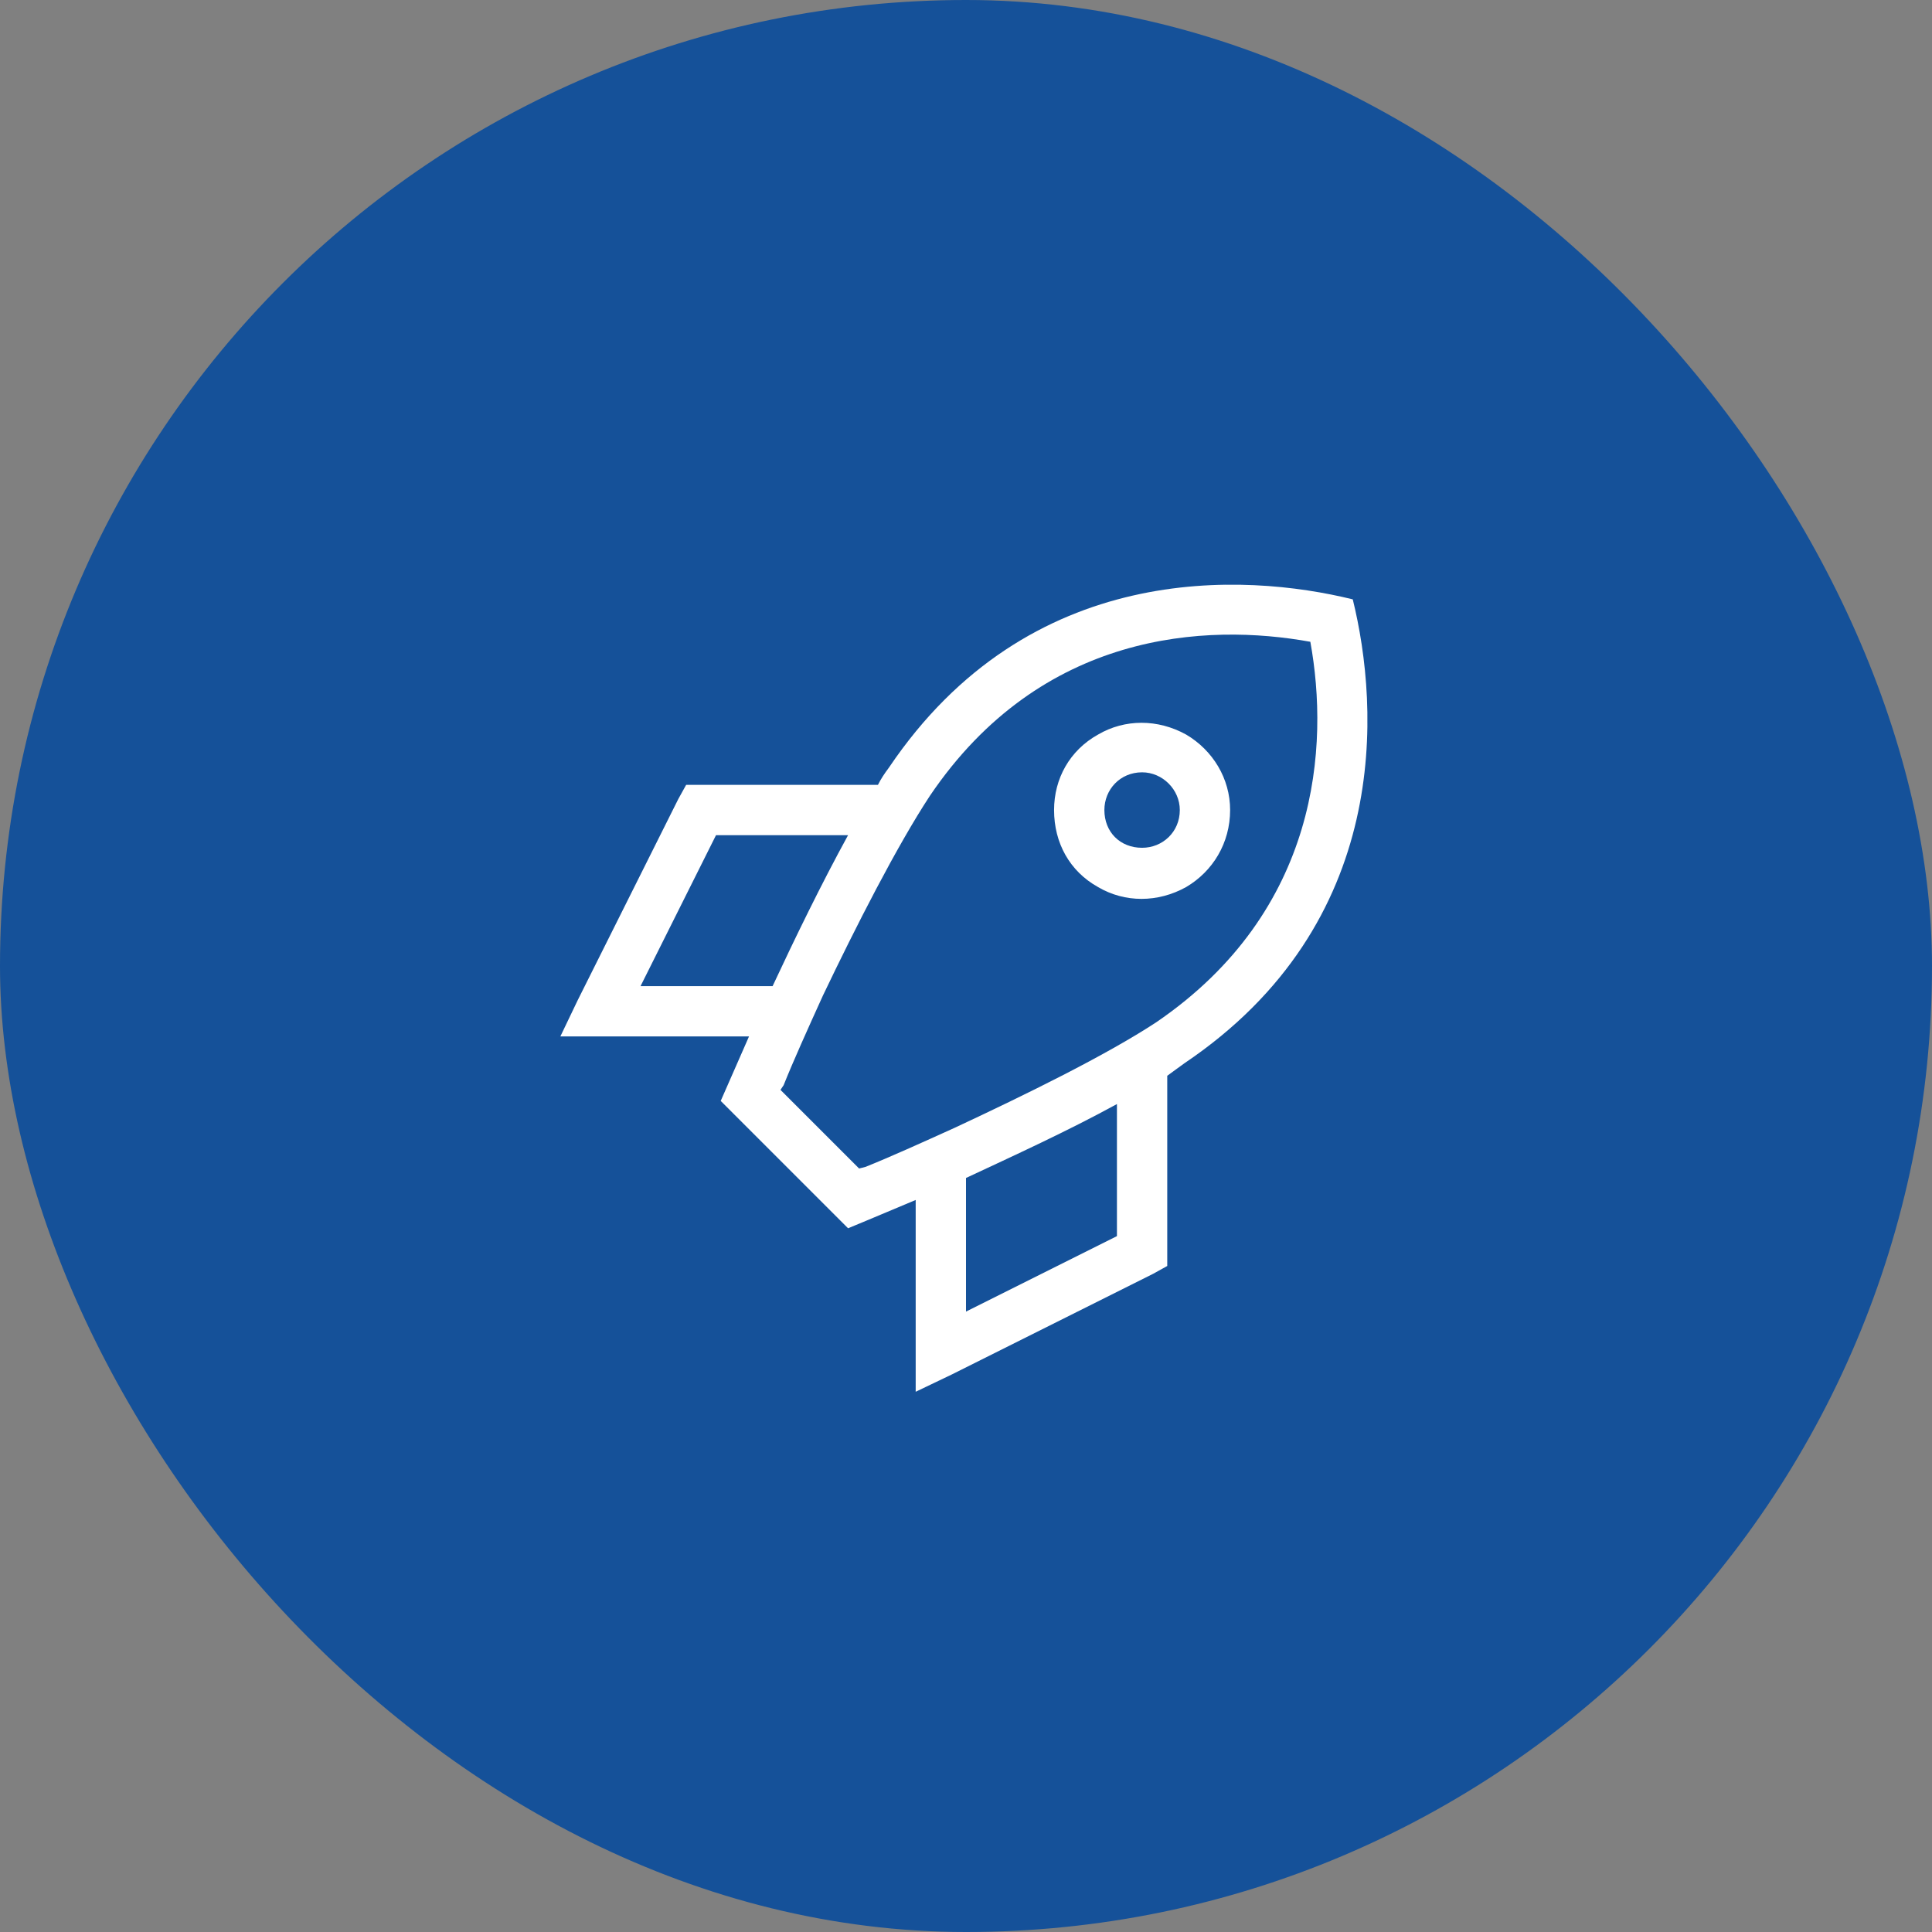
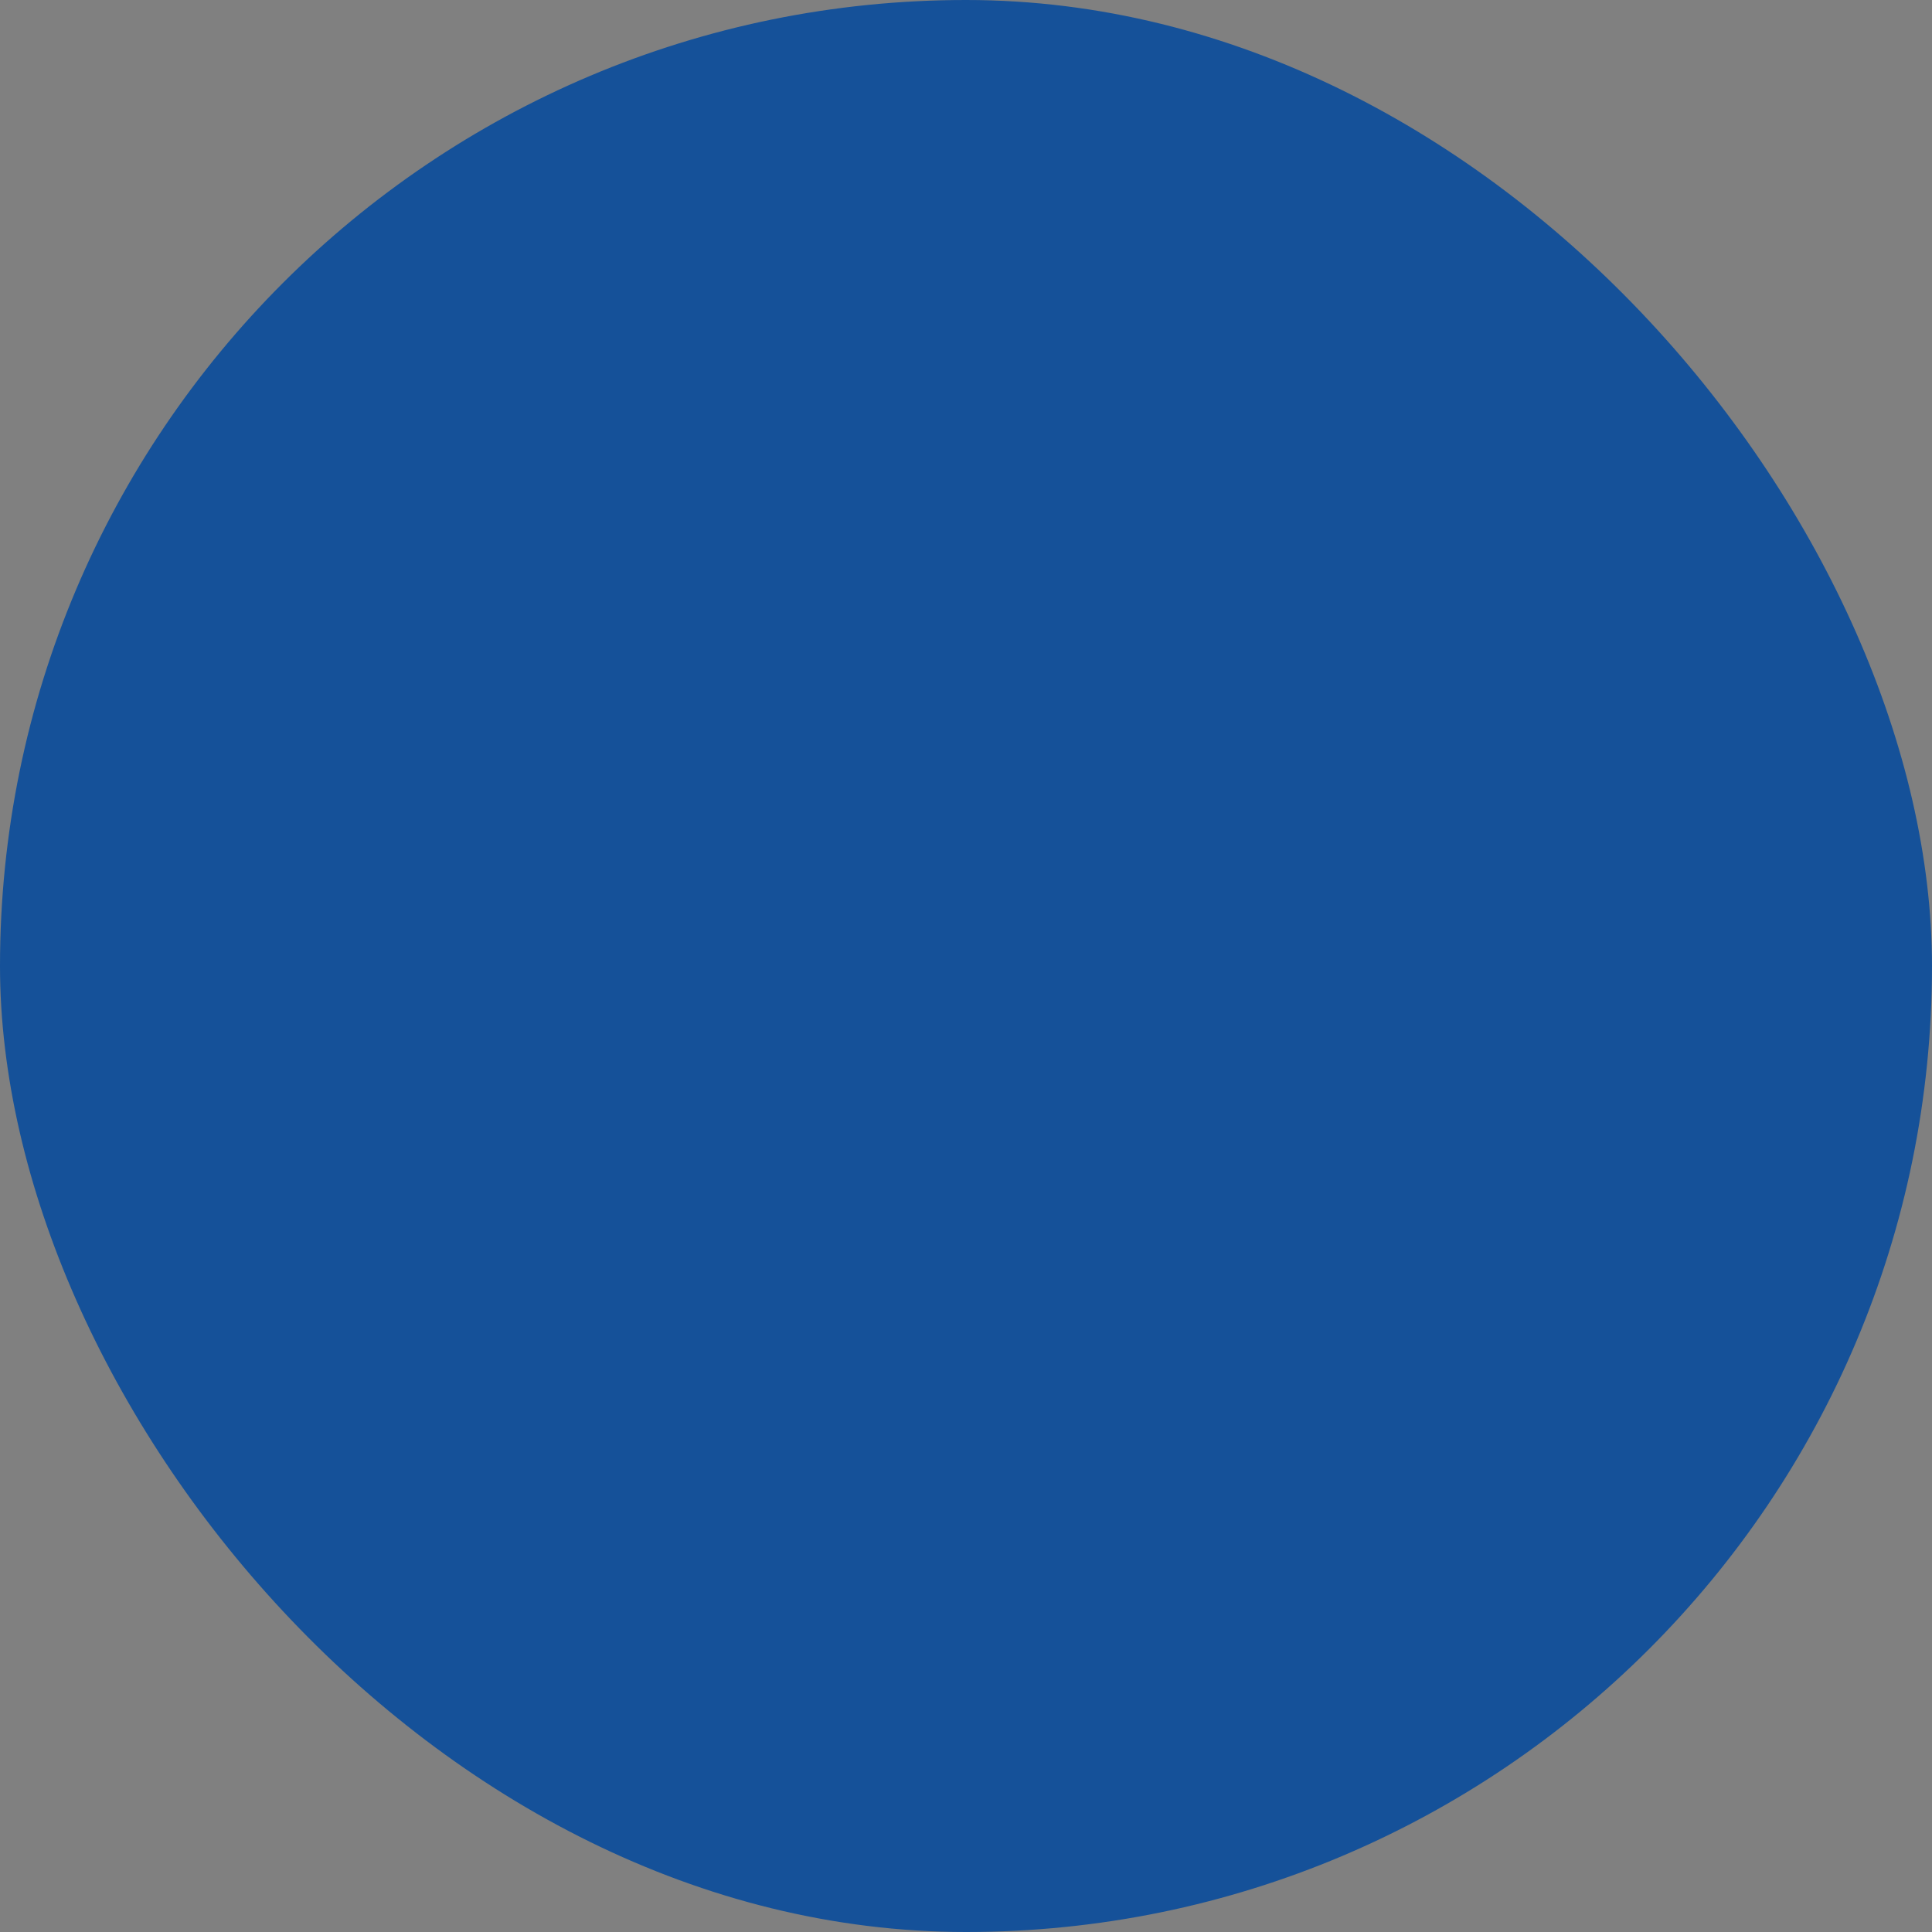
<svg xmlns="http://www.w3.org/2000/svg" width="48" height="48" viewBox="0 0 48 48" fill="none">
  <rect x="0" y="0" width="48" height="48" fill="#808080" stroke="none" />
  <rect width="48" height="48" rx="24" fill="#155199" />
-   <path d="M29 26.727V31.063V31.453L28.648 31.648L23.648 34.148L22.75 34.578V33.563V29.813C21.734 30.242 21.07 30.516 21.07 30.516L17.906 27.352C17.906 27.352 18.18 26.727 18.609 25.75H14.938H13.922L14.352 24.852L16.852 19.852L17.047 19.5H17.438H21.812C21.891 19.344 21.969 19.227 22.086 19.07C25.562 13.914 30.914 14.227 33.609 14.891C34.273 17.586 34.586 22.938 29.43 26.414C29.273 26.531 29.156 26.61 29 26.727ZM27.75 27.43C26.539 28.094 25.172 28.719 24 29.266V32.586L27.75 30.711V27.43ZM19.195 24.5C19.742 23.328 20.406 21.961 21.07 20.75H17.789L15.914 24.5H19.195ZM19.391 27.078L21.344 29.031L21.5 28.992C22.086 28.758 22.867 28.406 23.727 28.016C25.484 27.195 27.477 26.219 28.727 25.398C32.789 22.625 33.023 18.523 32.555 15.945C29.977 15.477 25.875 15.672 23.102 19.773C22.281 21.023 21.266 23.016 20.445 24.735C20.055 25.594 19.703 26.375 19.469 26.961L19.391 27.078ZM28.375 21.063C28.883 21.063 29.312 20.672 29.312 20.125C29.312 19.617 28.883 19.188 28.375 19.188C27.828 19.188 27.438 19.617 27.438 20.125C27.438 20.672 27.828 21.063 28.375 21.063ZM26.188 20.125C26.188 19.344 26.578 18.641 27.281 18.25C27.945 17.86 28.766 17.86 29.469 18.25C30.133 18.641 30.562 19.344 30.562 20.125C30.562 20.945 30.133 21.648 29.469 22.039C28.766 22.43 27.945 22.43 27.281 22.039C26.578 21.648 26.188 20.945 26.188 20.125Z" fill="white" />
</svg>